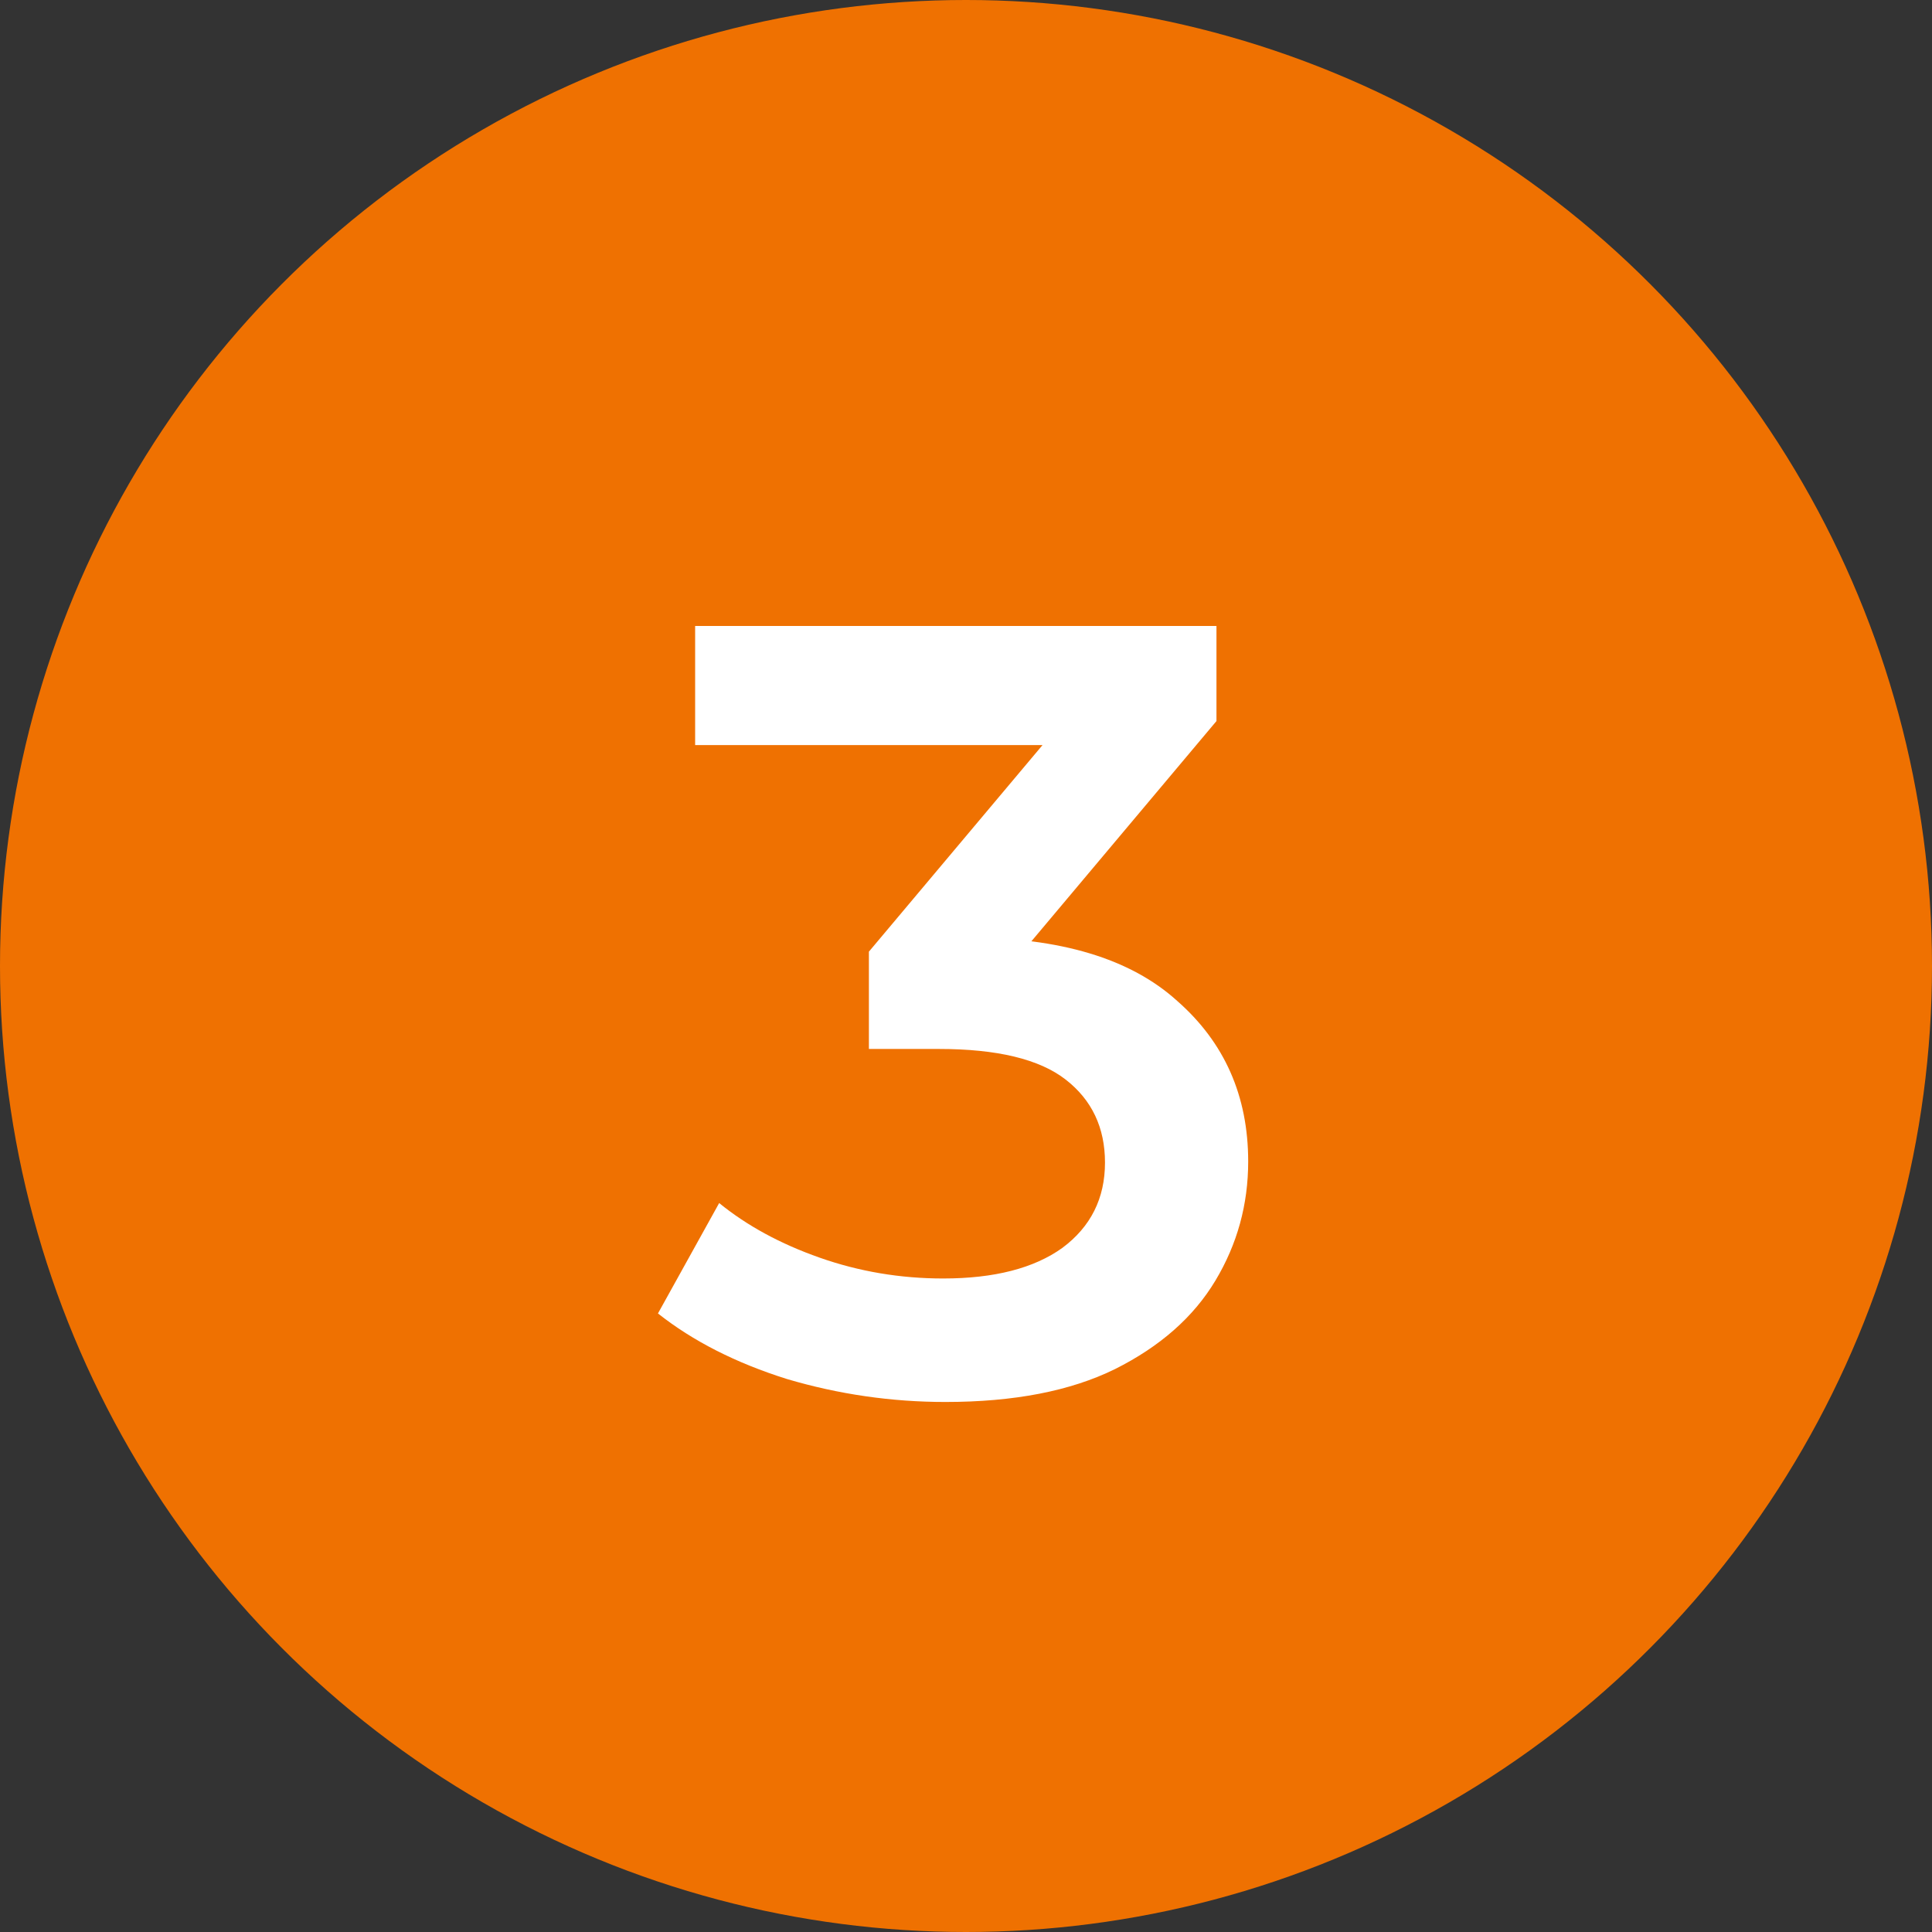
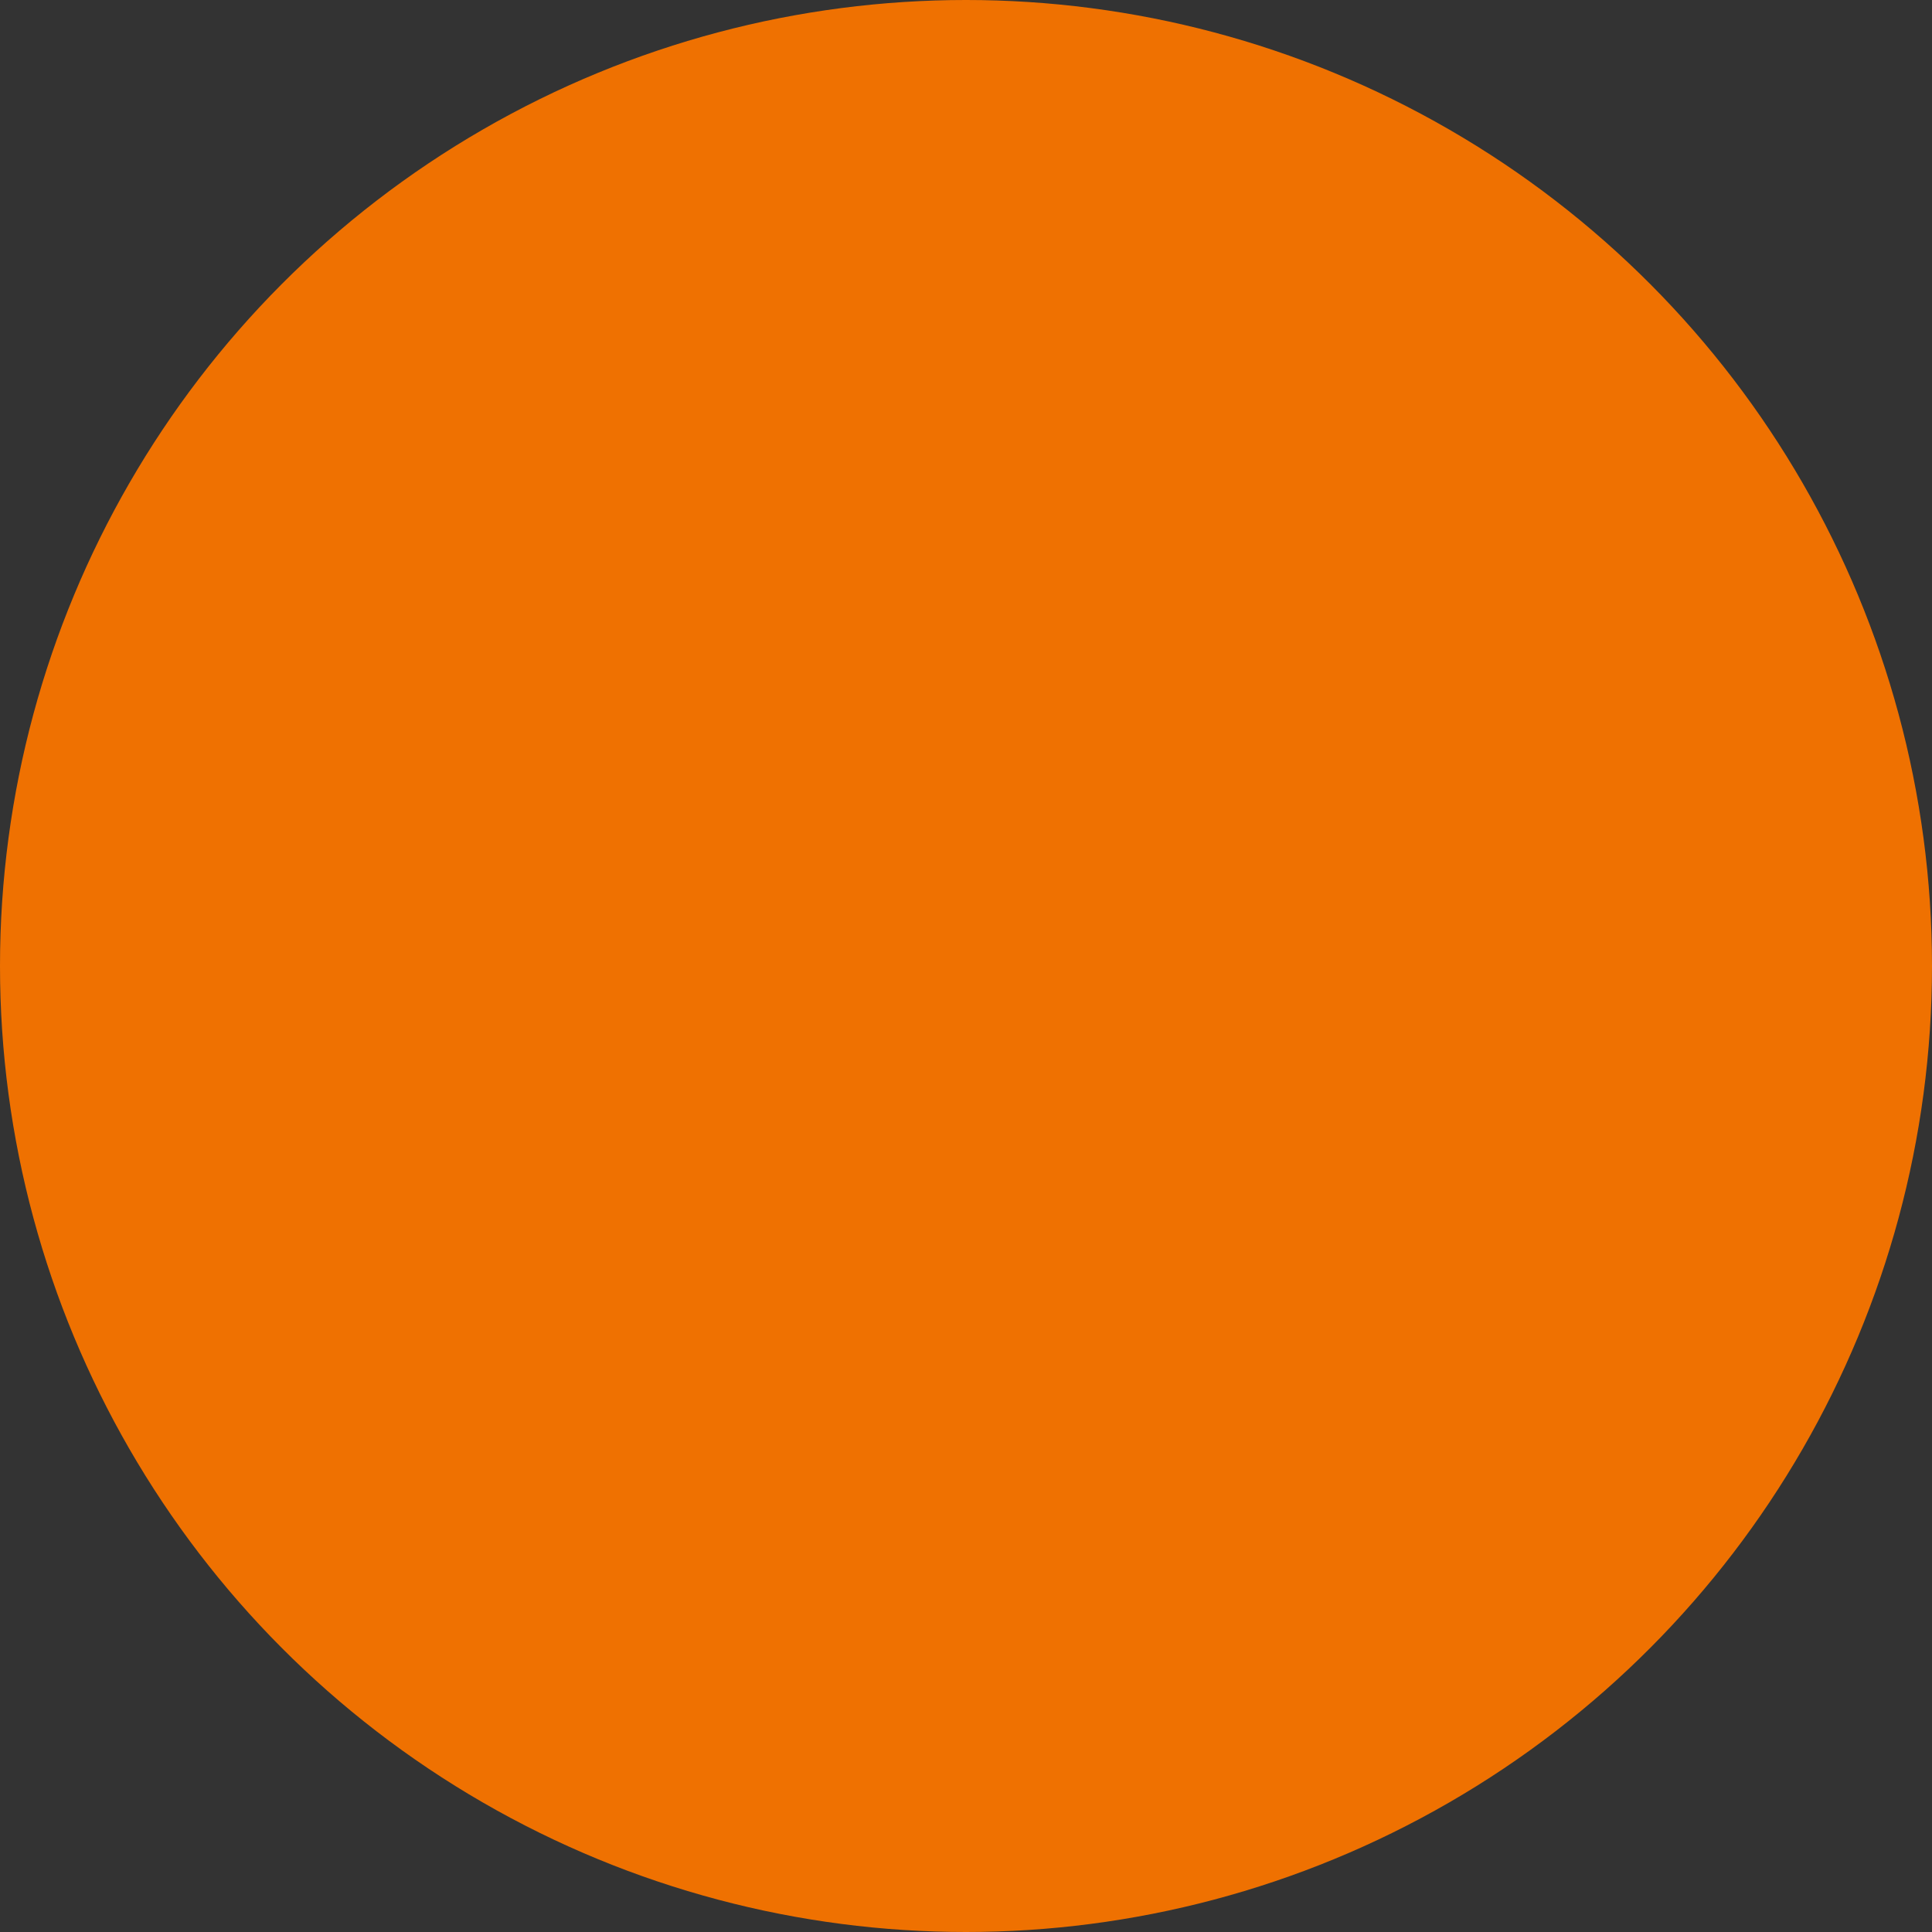
<svg xmlns="http://www.w3.org/2000/svg" width="50" height="50" viewBox="0 0 50 50" fill="none">
  <rect x="0" y="0" width="50" height="50" fill="#333333" stroke="none" />
  <circle cx="25" cy="25" r="25" fill="#EF7101" />
-   <path d="M24.467 36.283C23.072 36.283 21.705 36.085 20.366 35.689C19.046 35.274 17.933 34.708 17.028 33.992L18.612 31.135C19.329 31.719 20.196 32.191 21.215 32.549C22.233 32.907 23.298 33.087 24.411 33.087C25.731 33.087 26.759 32.823 27.494 32.295C28.229 31.748 28.597 31.012 28.597 30.088C28.597 29.183 28.258 28.467 27.579 27.939C26.9 27.411 25.806 27.147 24.298 27.147H22.487V24.629L28.145 17.897L28.625 19.283H17.99V16.2H31.482V18.661L25.825 25.393L23.902 24.261H25.005C27.437 24.261 29.257 24.808 30.464 25.902C31.69 26.977 32.303 28.363 32.303 30.06C32.303 31.173 32.02 32.2 31.454 33.143C30.888 34.086 30.021 34.85 28.852 35.434C27.701 36 26.24 36.283 24.467 36.283Z" fill="white" />
</svg>